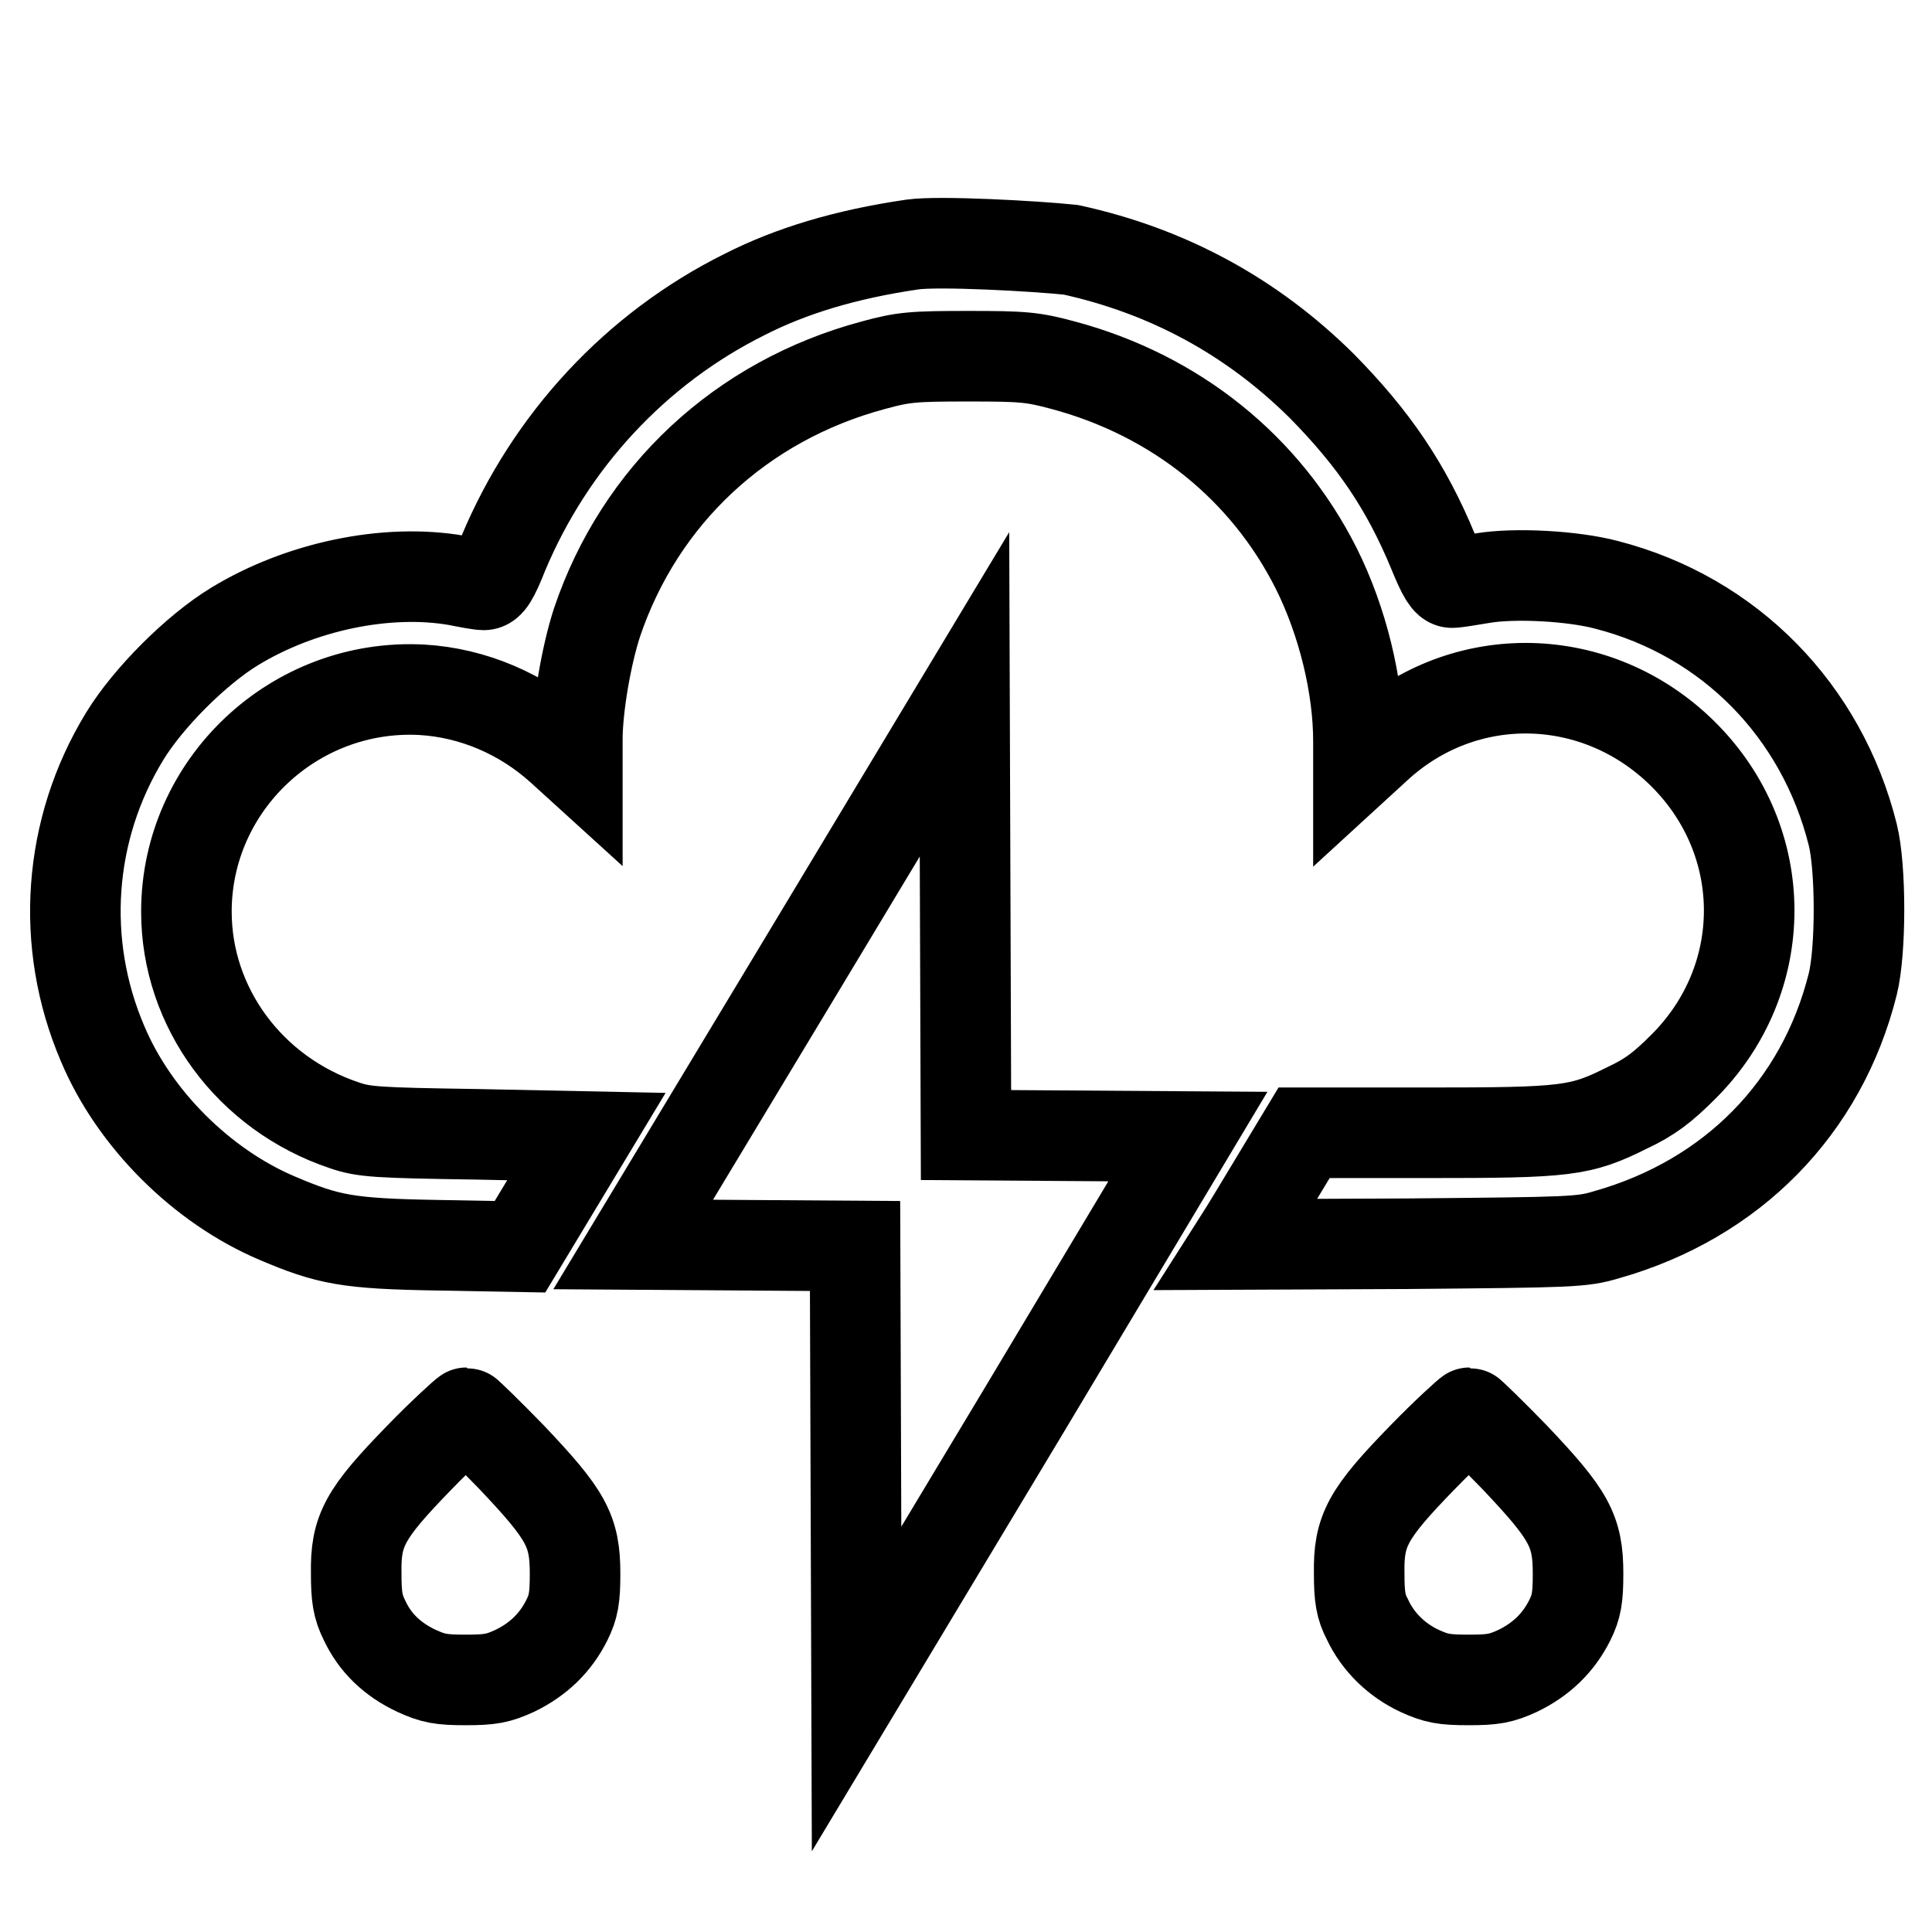
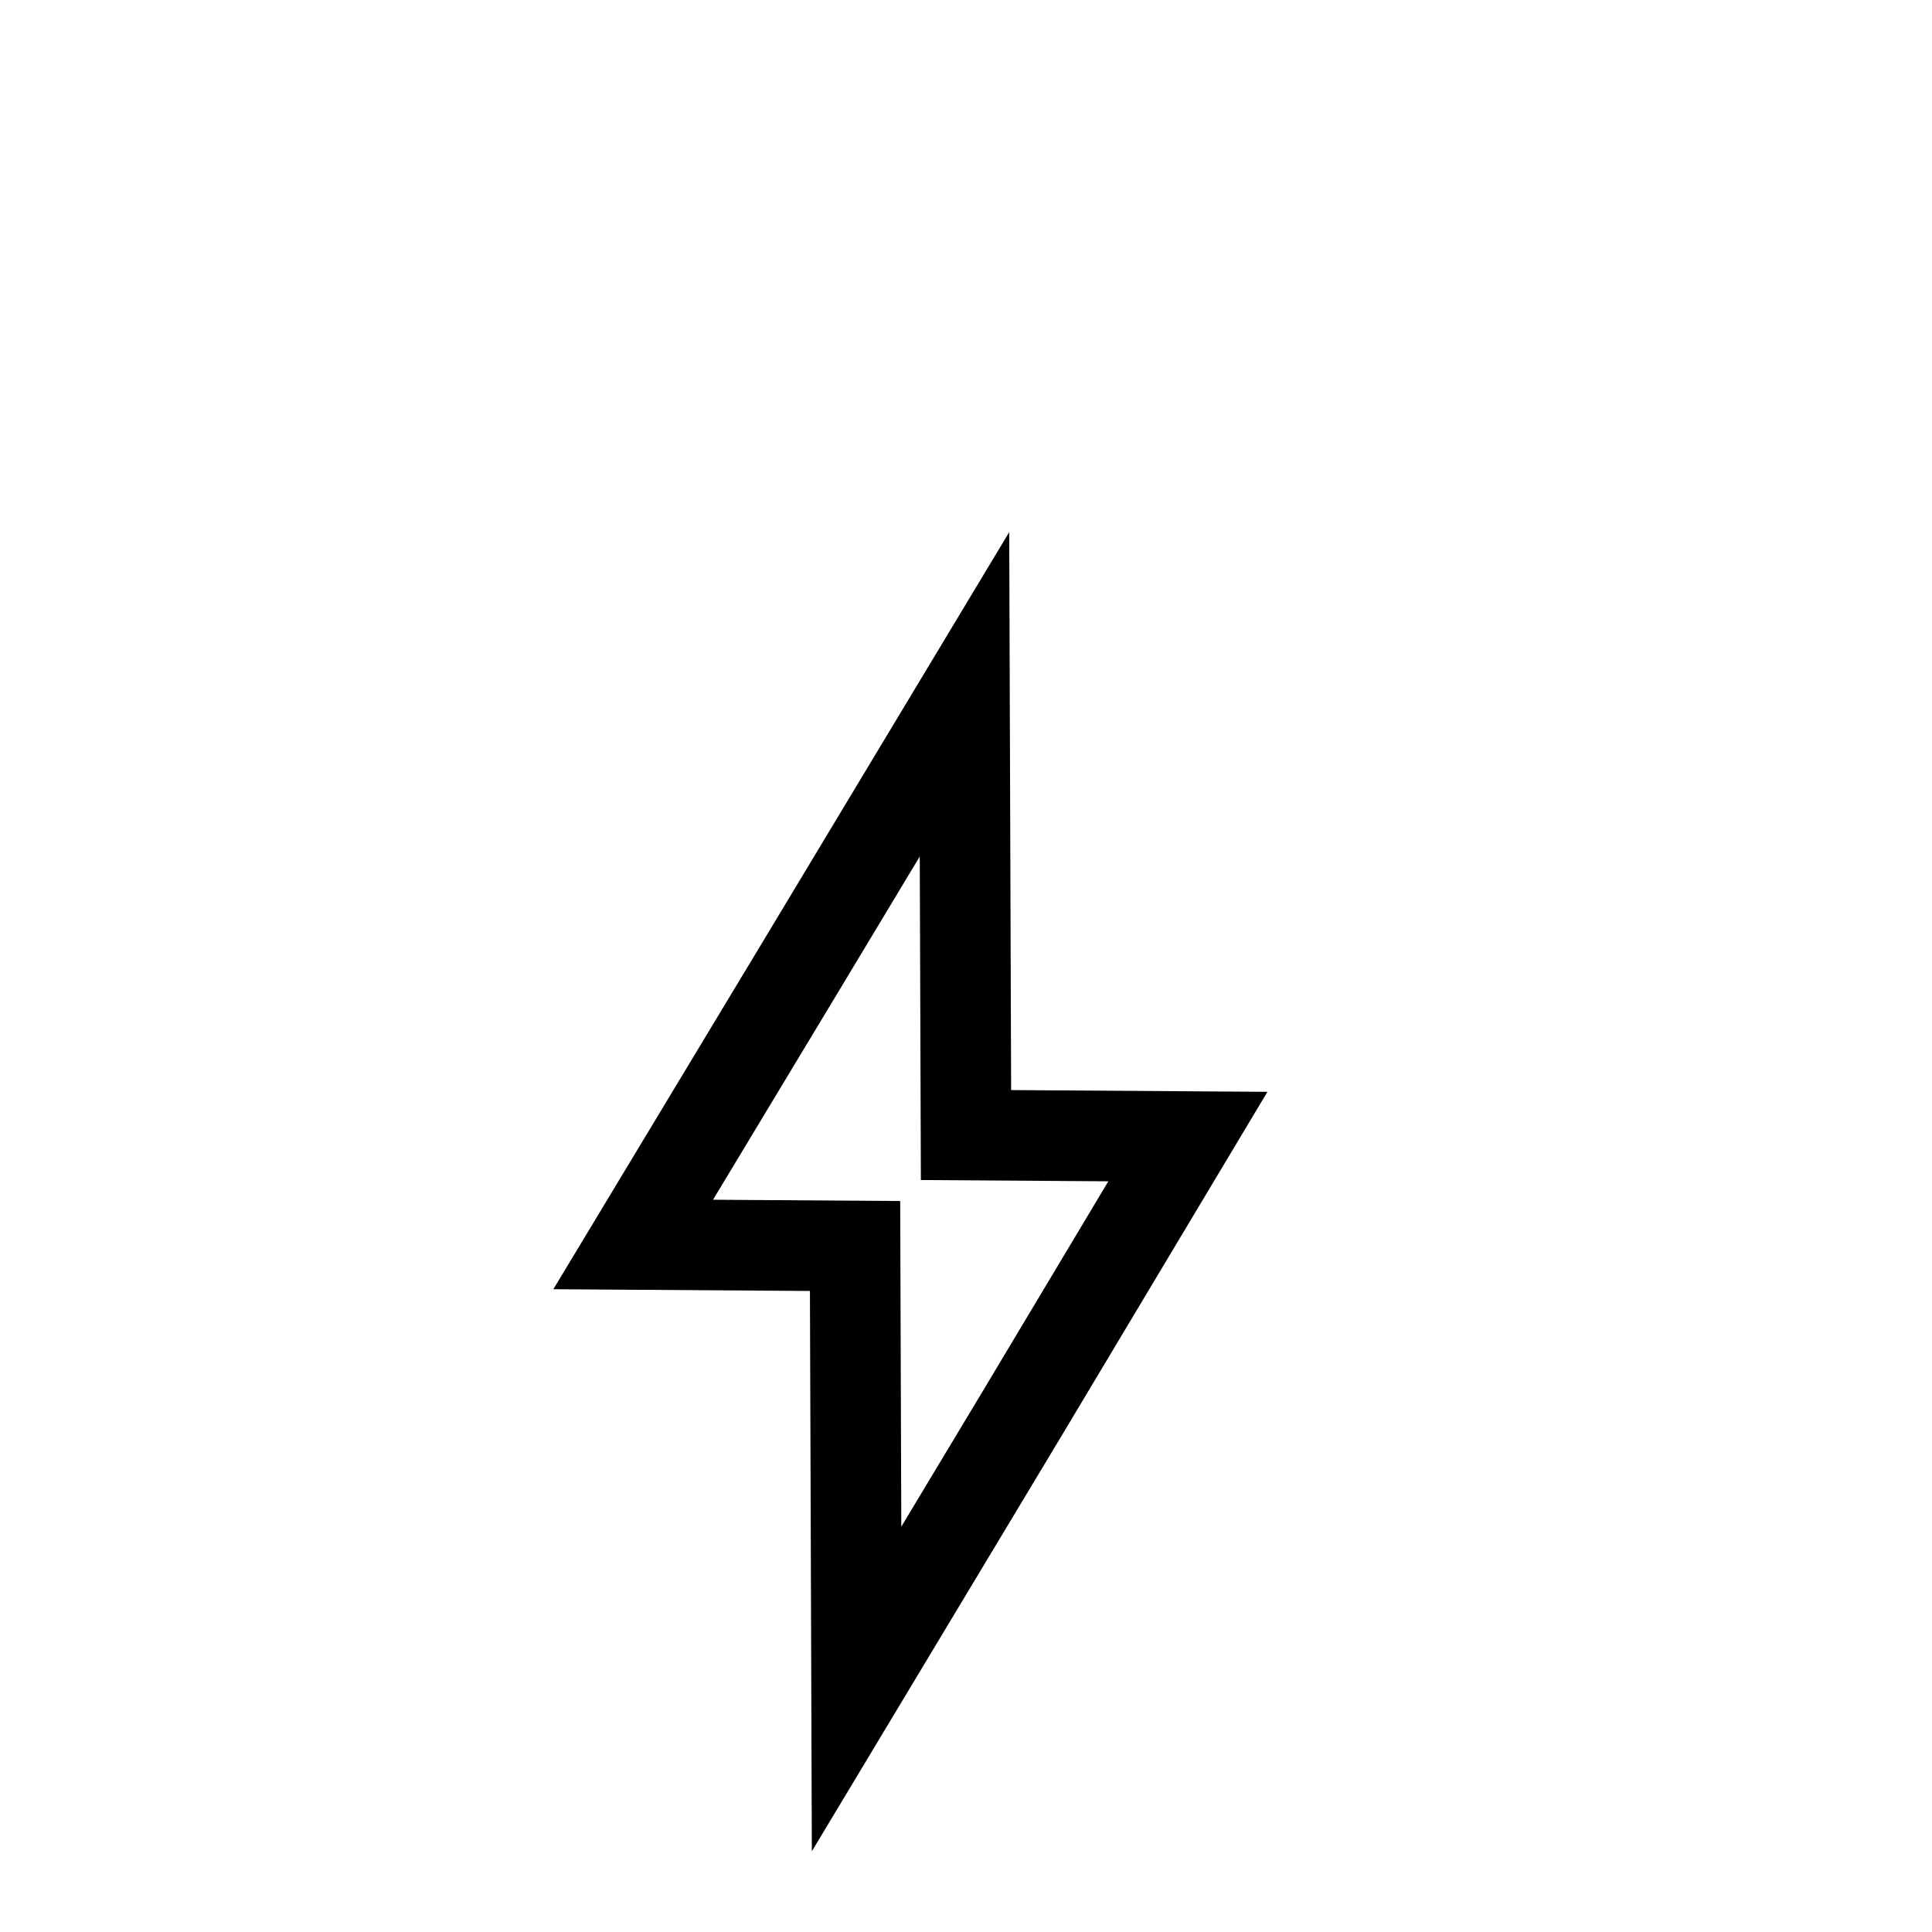
<svg xmlns="http://www.w3.org/2000/svg" version="1.1" x="0px" y="0px" viewBox="0 0 256 256" enable-background="new 0 0 256 256" xml:space="preserve">
  <g>
    <g>
      <g>
-         <path stroke-width="12" fill-opacity="0" stroke="#000000" d="M120.9,32.4c-8.9,1.3-16.1,3.5-22.2,6.6c-14.5,7.2-25.8,19.5-32,34.3c-1.3,3.3-1.9,4.2-2.6,4.2c-0.5,0-2.1-0.3-3.6-0.6c-9.3-1.6-20.7,0.8-29.4,6.1c-5.1,3.1-11.5,9.5-14.6,14.6C9,109.9,7.9,125,13.6,138.3c4.2,10,13.2,18.9,23.1,23.1c6.8,2.9,9.4,3.4,21.3,3.6l10.9,0.2l4.4-7.3l4.4-7.3l-14.6-0.3c-13.2-0.2-14.9-0.3-17.5-1.2c-12.5-4.2-20.9-15.6-20.9-28.3c0-16.8,14.3-30.3,31.2-29.4c6.8,0.4,13.3,3.2,18.4,7.8l2.2,2V98c0-4.3,1.2-11.2,2.6-15.5c5.7-16.9,19.1-29.4,36.6-34.1c4-1.1,5.3-1.2,12.6-1.2s8.5,0.1,12.6,1.2c14.9,4,26.8,13.6,33.5,26.9c3.5,7,5.6,15.6,5.6,22.9v3l2.4-2.2c11.7-10.8,29.3-10.3,40.6,0.9c11.7,11.6,11.7,29.9,0,41.5c-2.7,2.7-4.4,4-7.4,5.4c-6.2,3.1-8,3.3-26.6,3.3h-16.2l-3.8,6.3c-2.1,3.5-4.1,6.8-4.5,7.4l-0.7,1.1l22.8-0.1c21.6-0.2,23-0.2,26.3-1.2c16.6-4.7,28.5-16.8,32.6-33.2c1.1-4.4,1.1-15.4,0-19.8c-4.1-16.4-16.3-28.9-32.6-33.1c-4.5-1.2-12.2-1.6-16.4-0.9c-1.8,0.3-3.6,0.6-4.1,0.6c-0.6,0-1.2-0.9-2.5-4.1c-3.6-8.7-7.9-15-14.8-22c-9.3-9.2-20.4-15.2-33.2-18C137.2,32.6,124.4,31.9,120.9,32.4z" />
        <path stroke-width="12" fill-opacity="0" stroke="#000000" d="M105.9,128.4l-22,36.5l14.7,0.1l14.7,0.1l0.1,29.3l0.1,29.4l22-36.6l21.9-36.6l-14.7-0.1l-14.7-0.1l-0.1-29.2l-0.1-29.2L105.9,128.4z" />
-         <path stroke-width="12" fill-opacity="0" stroke="#000000" d="M55.6,193.1c-7.3,7.5-8.5,9.7-8.4,15.4c0,3.1,0.2,4.4,1.1,6.2c1.4,3,3.7,5.2,6.9,6.7c2.2,1,3.2,1.2,6.5,1.2s4.3-0.2,6.5-1.2c3.1-1.5,5.4-3.7,6.9-6.7c0.9-1.8,1.1-3,1.1-6.2c0-5.7-1.2-7.8-8.4-15.4c-3.1-3.2-5.9-5.9-6-5.9S58.7,189.9,55.6,193.1z" />
-         <path stroke-width="12" fill-opacity="0" stroke="#000000" d="M188.5,193.1c-7.3,7.5-8.5,9.7-8.4,15.4c0,3.1,0.2,4.4,1.1,6.1c1.4,3,3.9,5.4,6.9,6.8c2.2,1,3.2,1.2,6.5,1.2c3.3,0,4.3-0.2,6.5-1.2c3.1-1.5,5.4-3.7,6.9-6.7c0.9-1.8,1.1-3,1.1-6.2c0-5.7-1.2-7.8-8.4-15.4c-3.1-3.2-5.9-5.9-6-5.9S191.6,189.9,188.5,193.1z" />
      </g>
    </g>
  </g>
</svg>